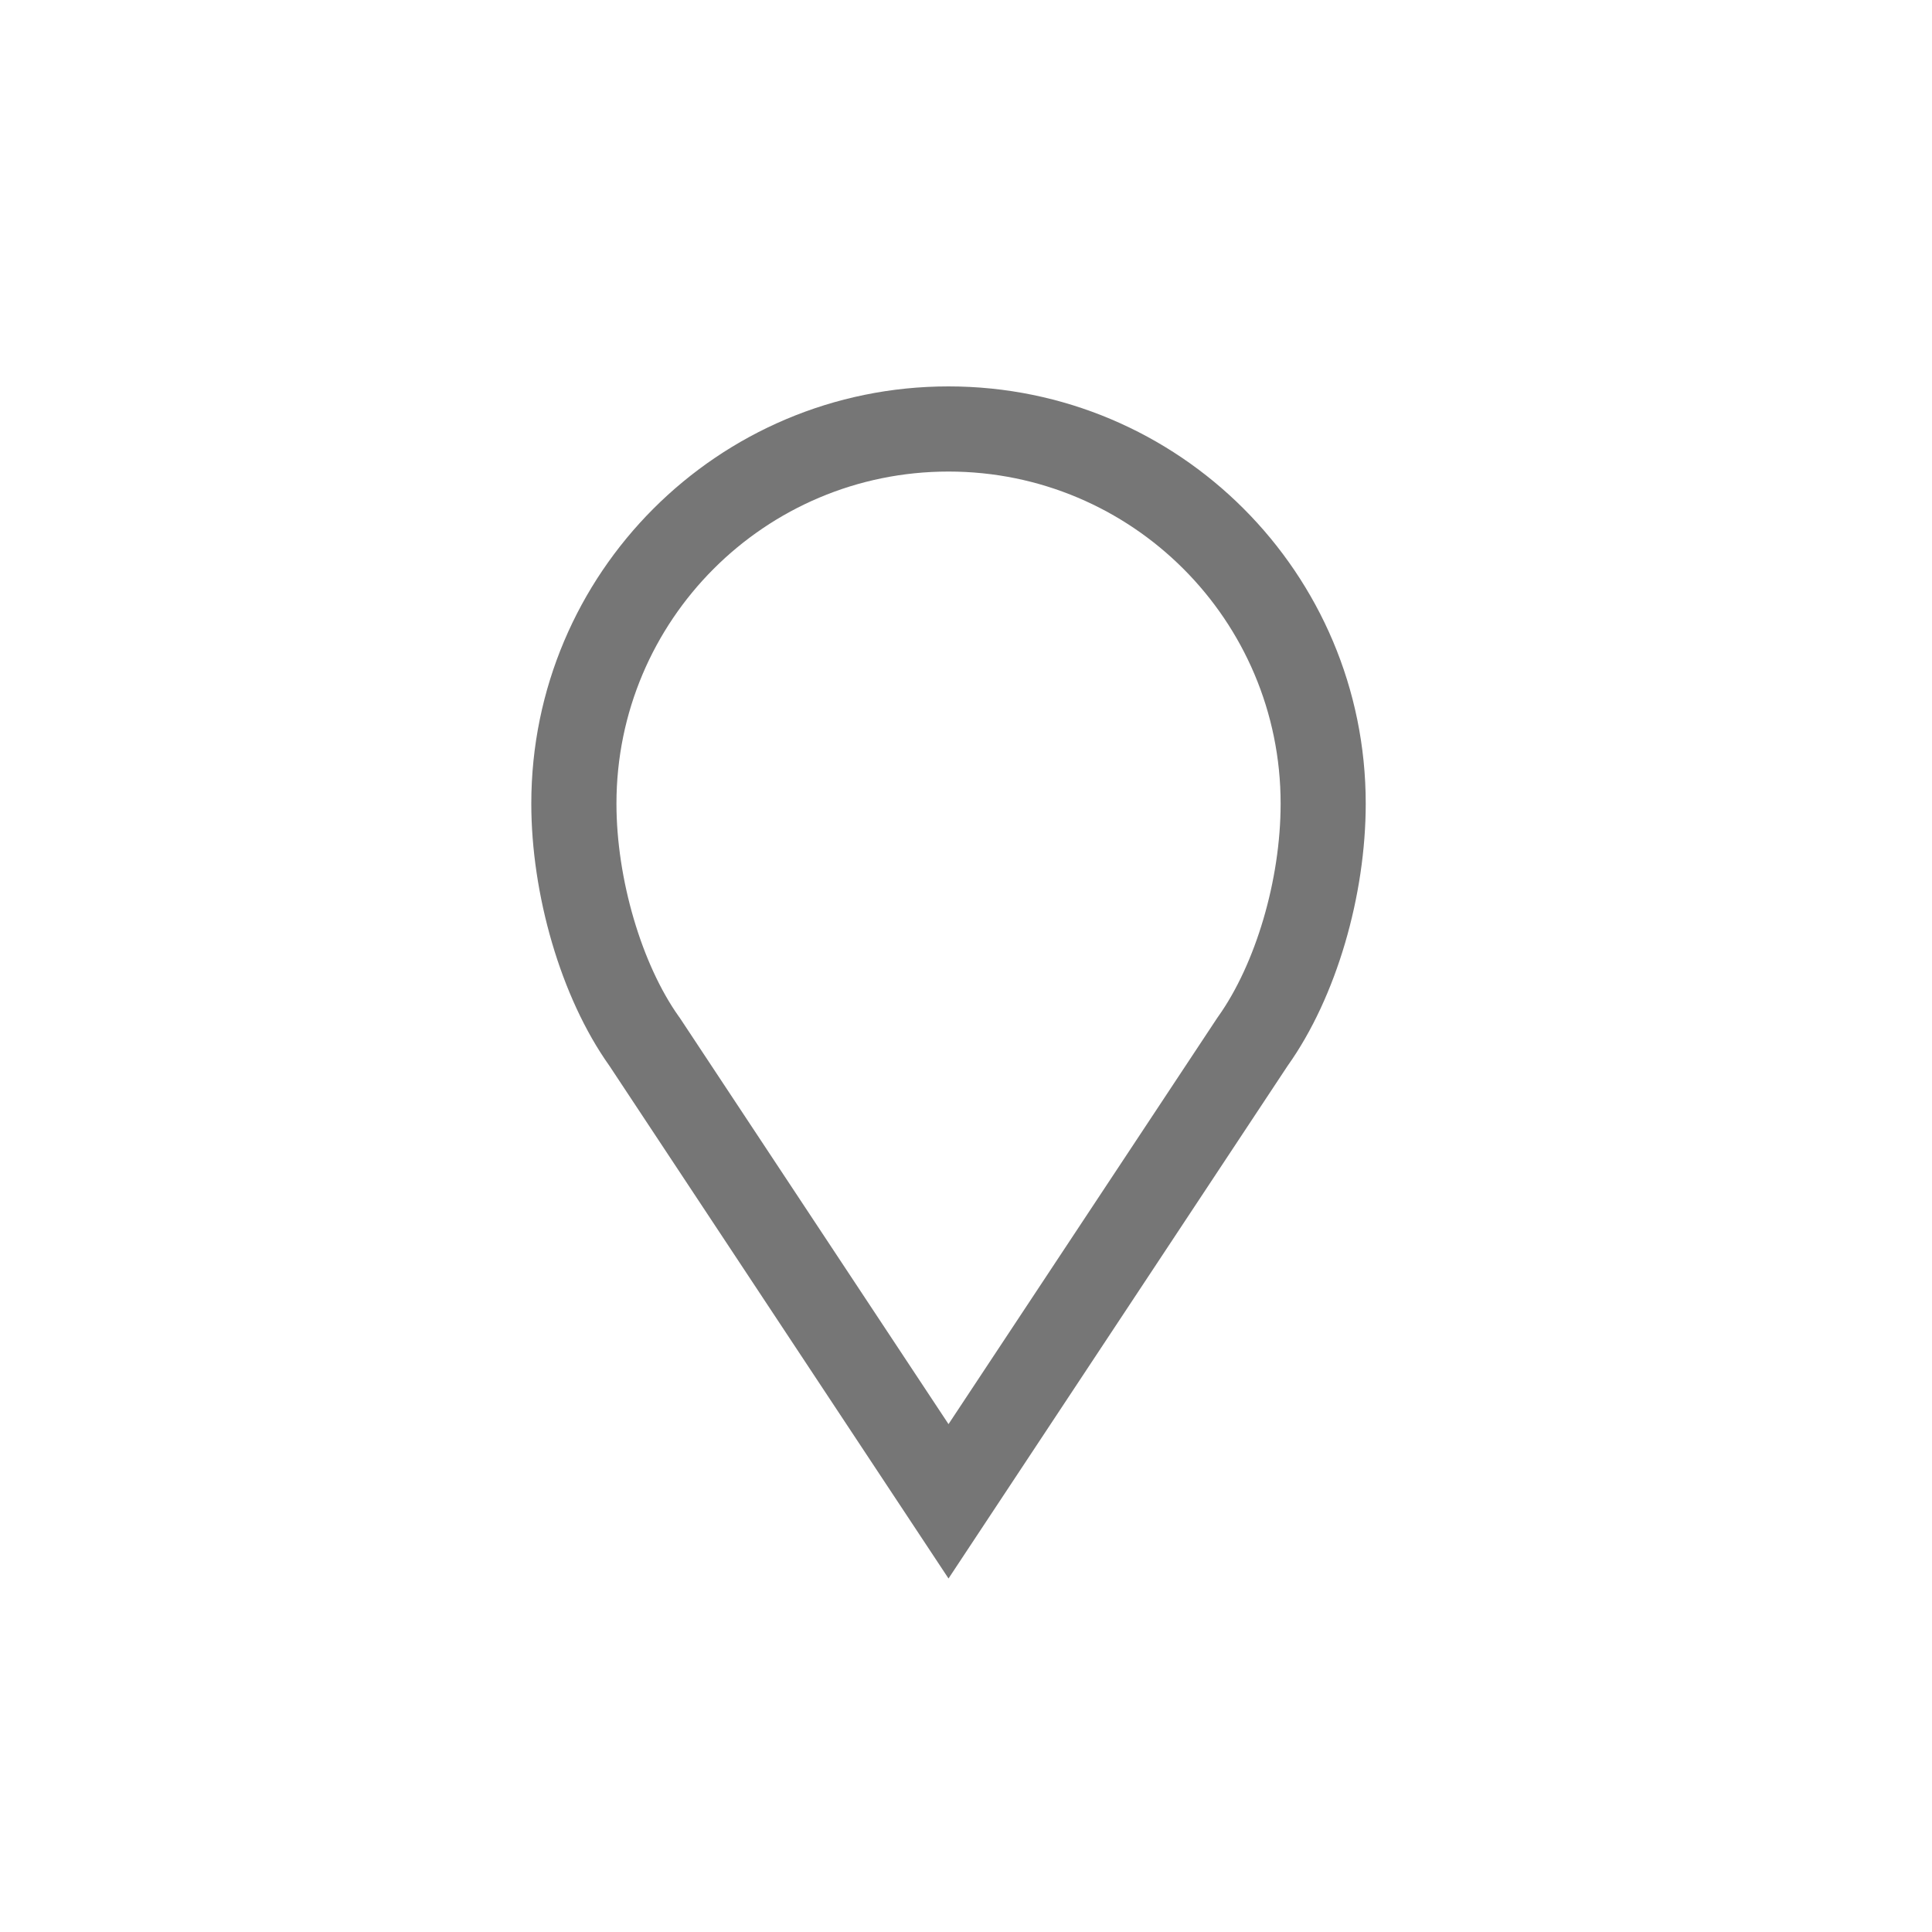
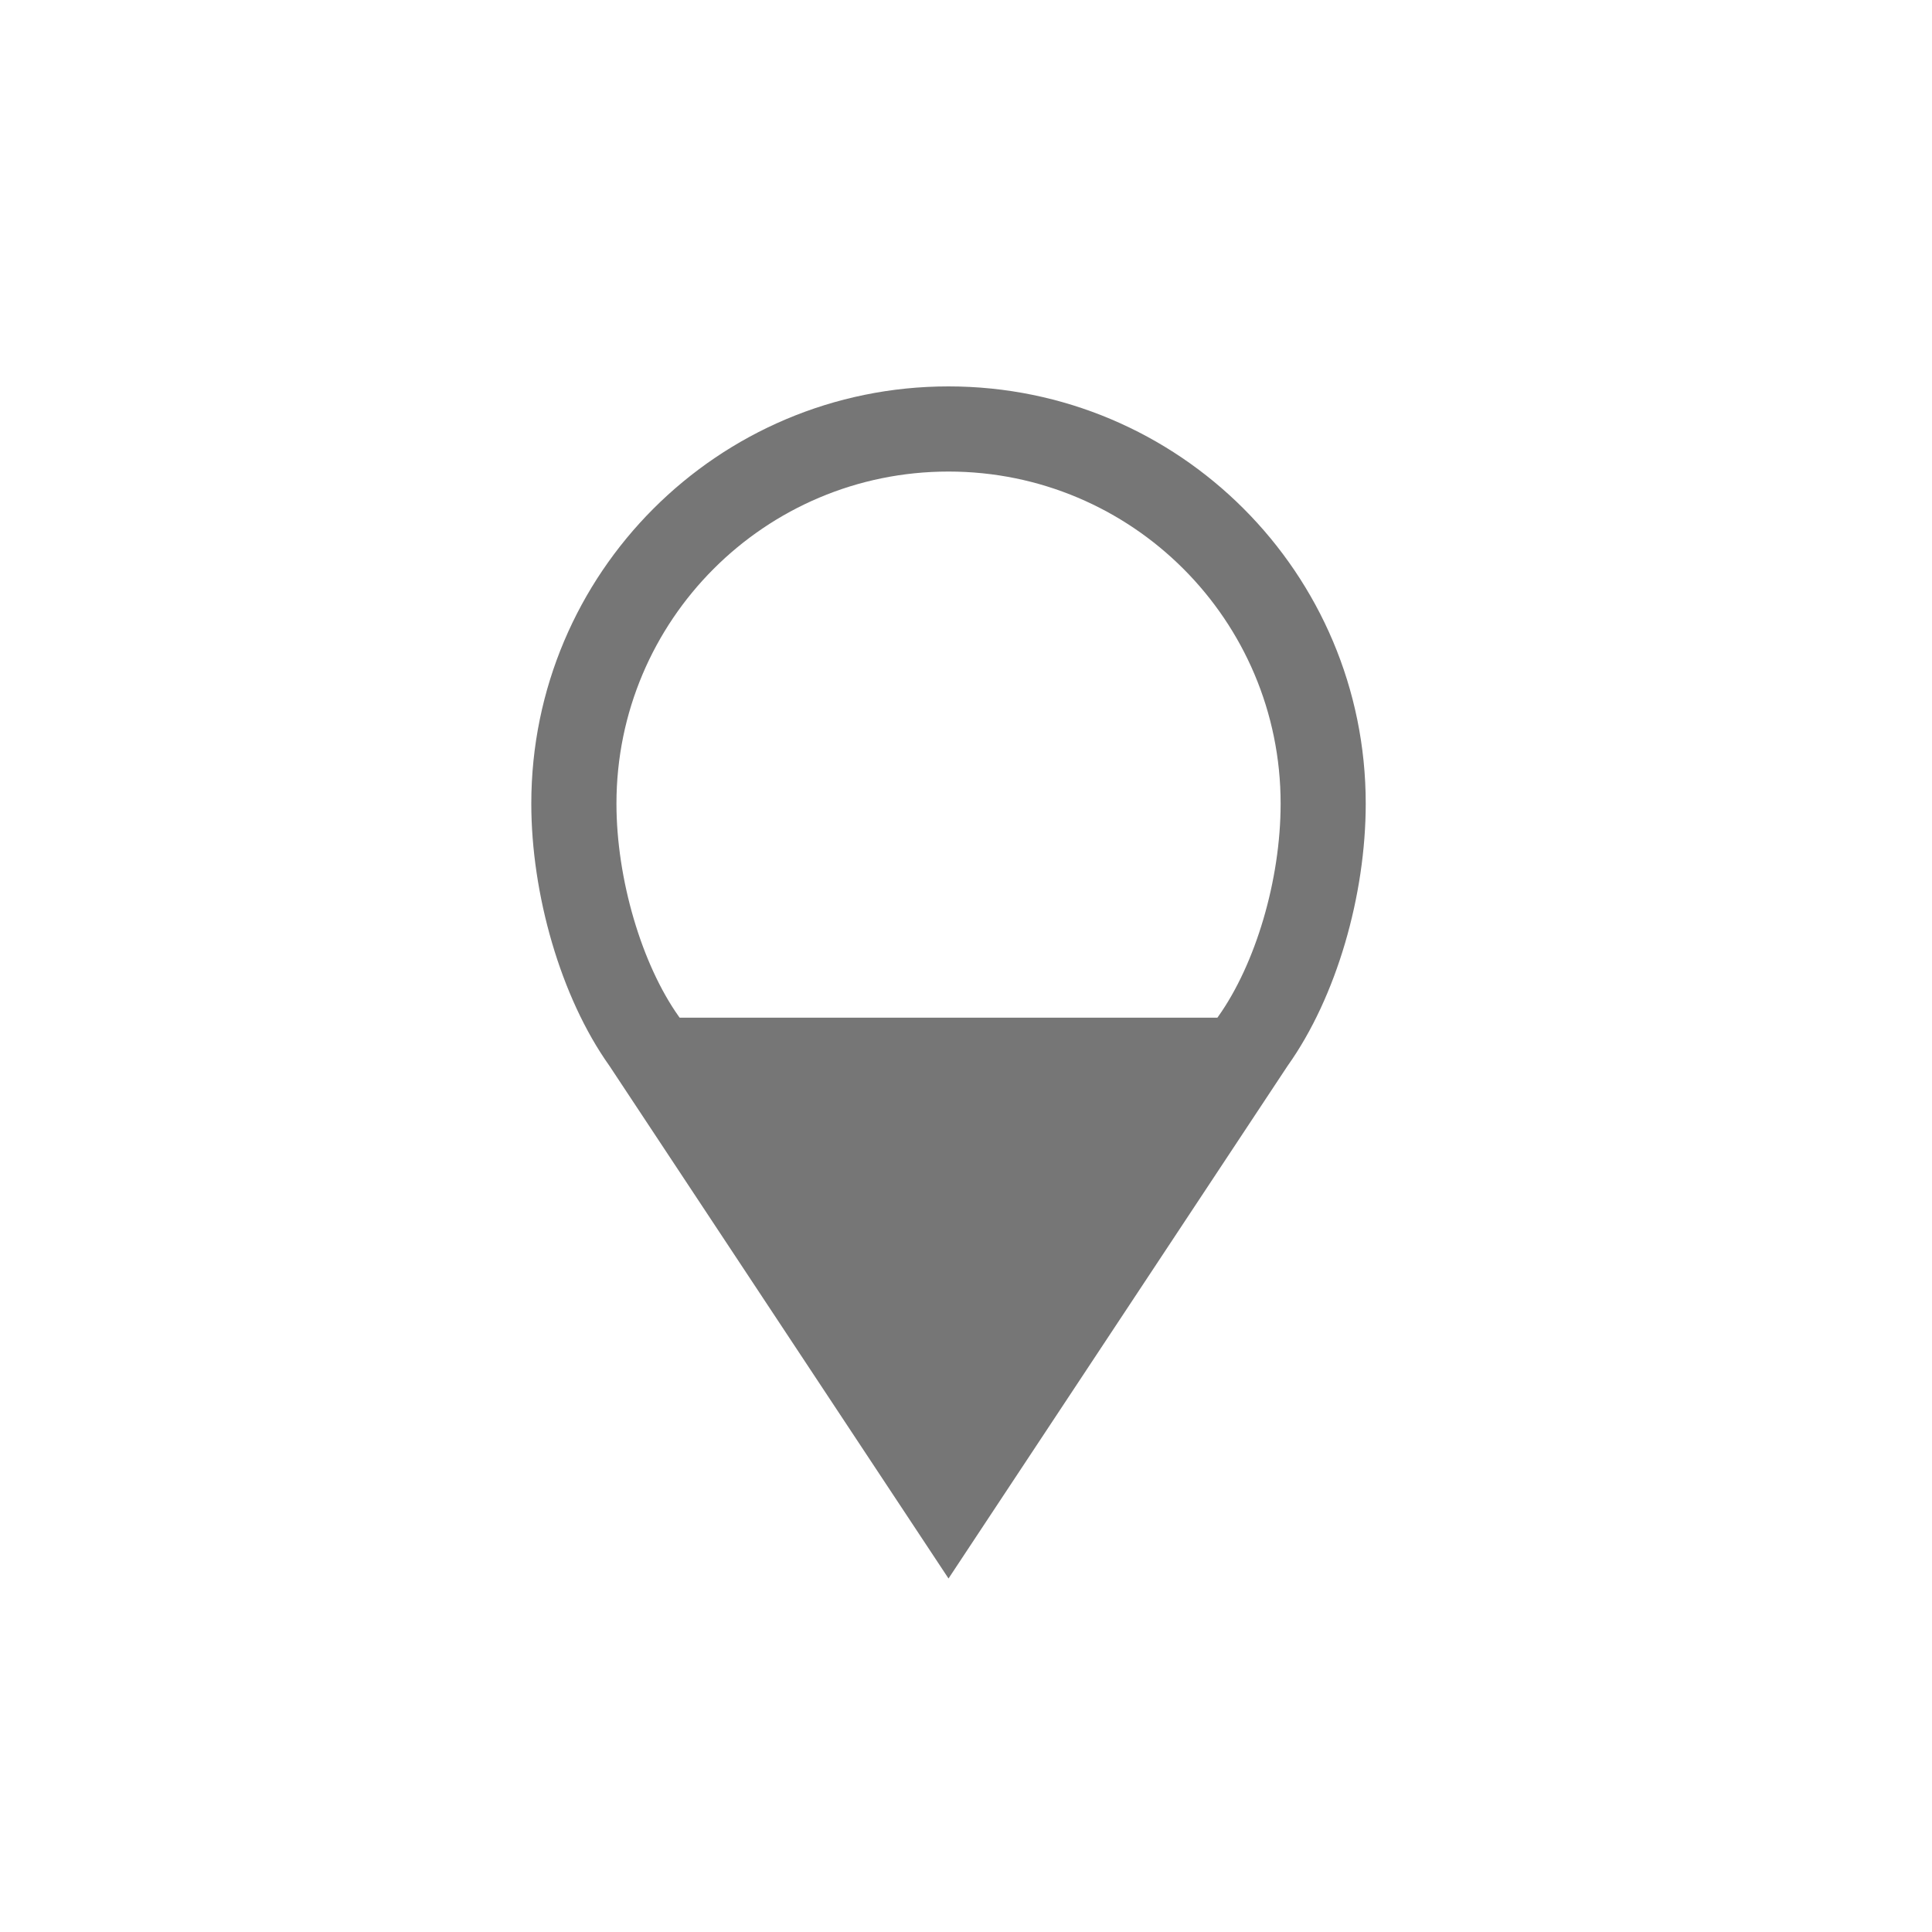
<svg xmlns="http://www.w3.org/2000/svg" width="40" height="40" viewBox="0 0 40 40" fill="none">
-   <path fill-rule="evenodd" clip-rule="evenodd" d="M14.072 21.07L19.638 29.485L25.205 21.07L25.222 21.046C25.993 19.962 26.514 18.222 26.514 16.638C26.514 12.84 23.436 9.763 19.638 9.763C15.84 9.763 12.763 12.84 12.763 16.638C12.763 18.197 13.285 19.964 14.054 21.046L14.072 21.07ZM19.638 32.681L12.618 22.068C11.603 20.642 11 18.503 11 16.638C11 11.867 14.867 8 19.638 8C24.41 8 28.276 11.867 28.276 16.638C28.276 18.53 27.673 20.642 26.658 22.068L19.638 32.681Z" fill="#767676" />
+   <path fill-rule="evenodd" clip-rule="evenodd" d="M14.072 21.07L25.205 21.07L25.222 21.046C25.993 19.962 26.514 18.222 26.514 16.638C26.514 12.84 23.436 9.763 19.638 9.763C15.84 9.763 12.763 12.84 12.763 16.638C12.763 18.197 13.285 19.964 14.054 21.046L14.072 21.07ZM19.638 32.681L12.618 22.068C11.603 20.642 11 18.503 11 16.638C11 11.867 14.867 8 19.638 8C24.41 8 28.276 11.867 28.276 16.638C28.276 18.53 27.673 20.642 26.658 22.068L19.638 32.681Z" fill="#767676" />
</svg>